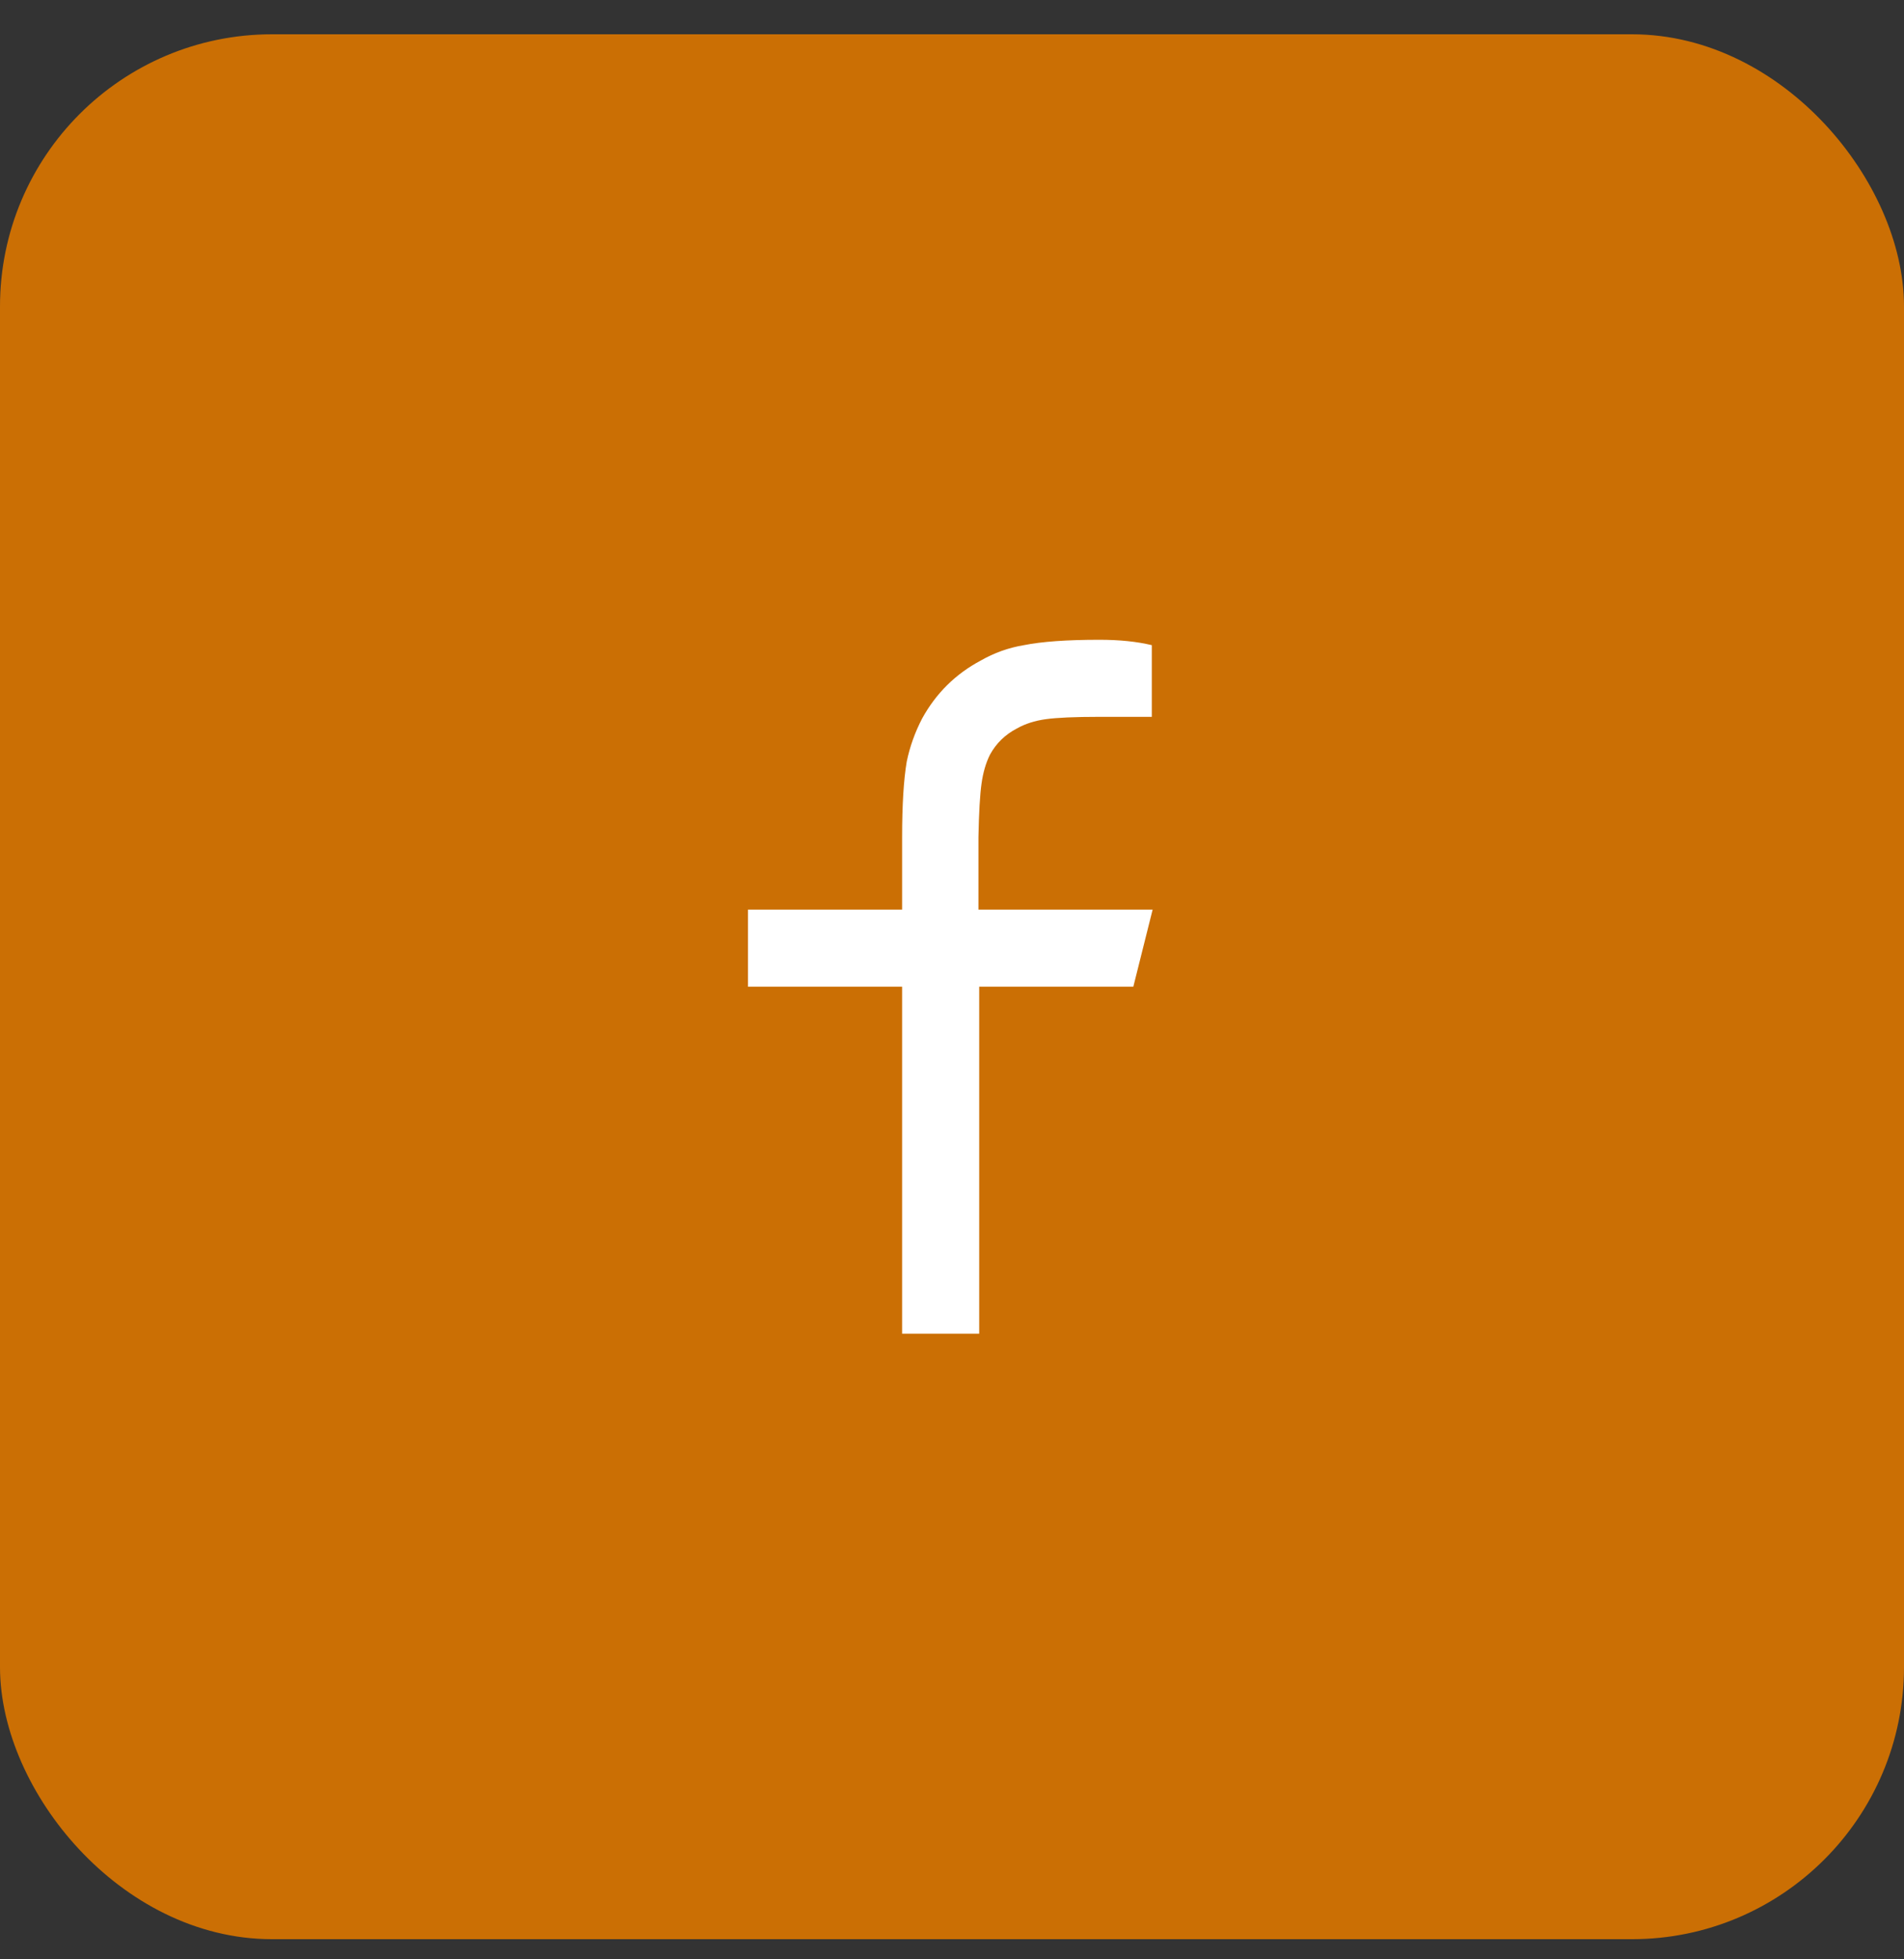
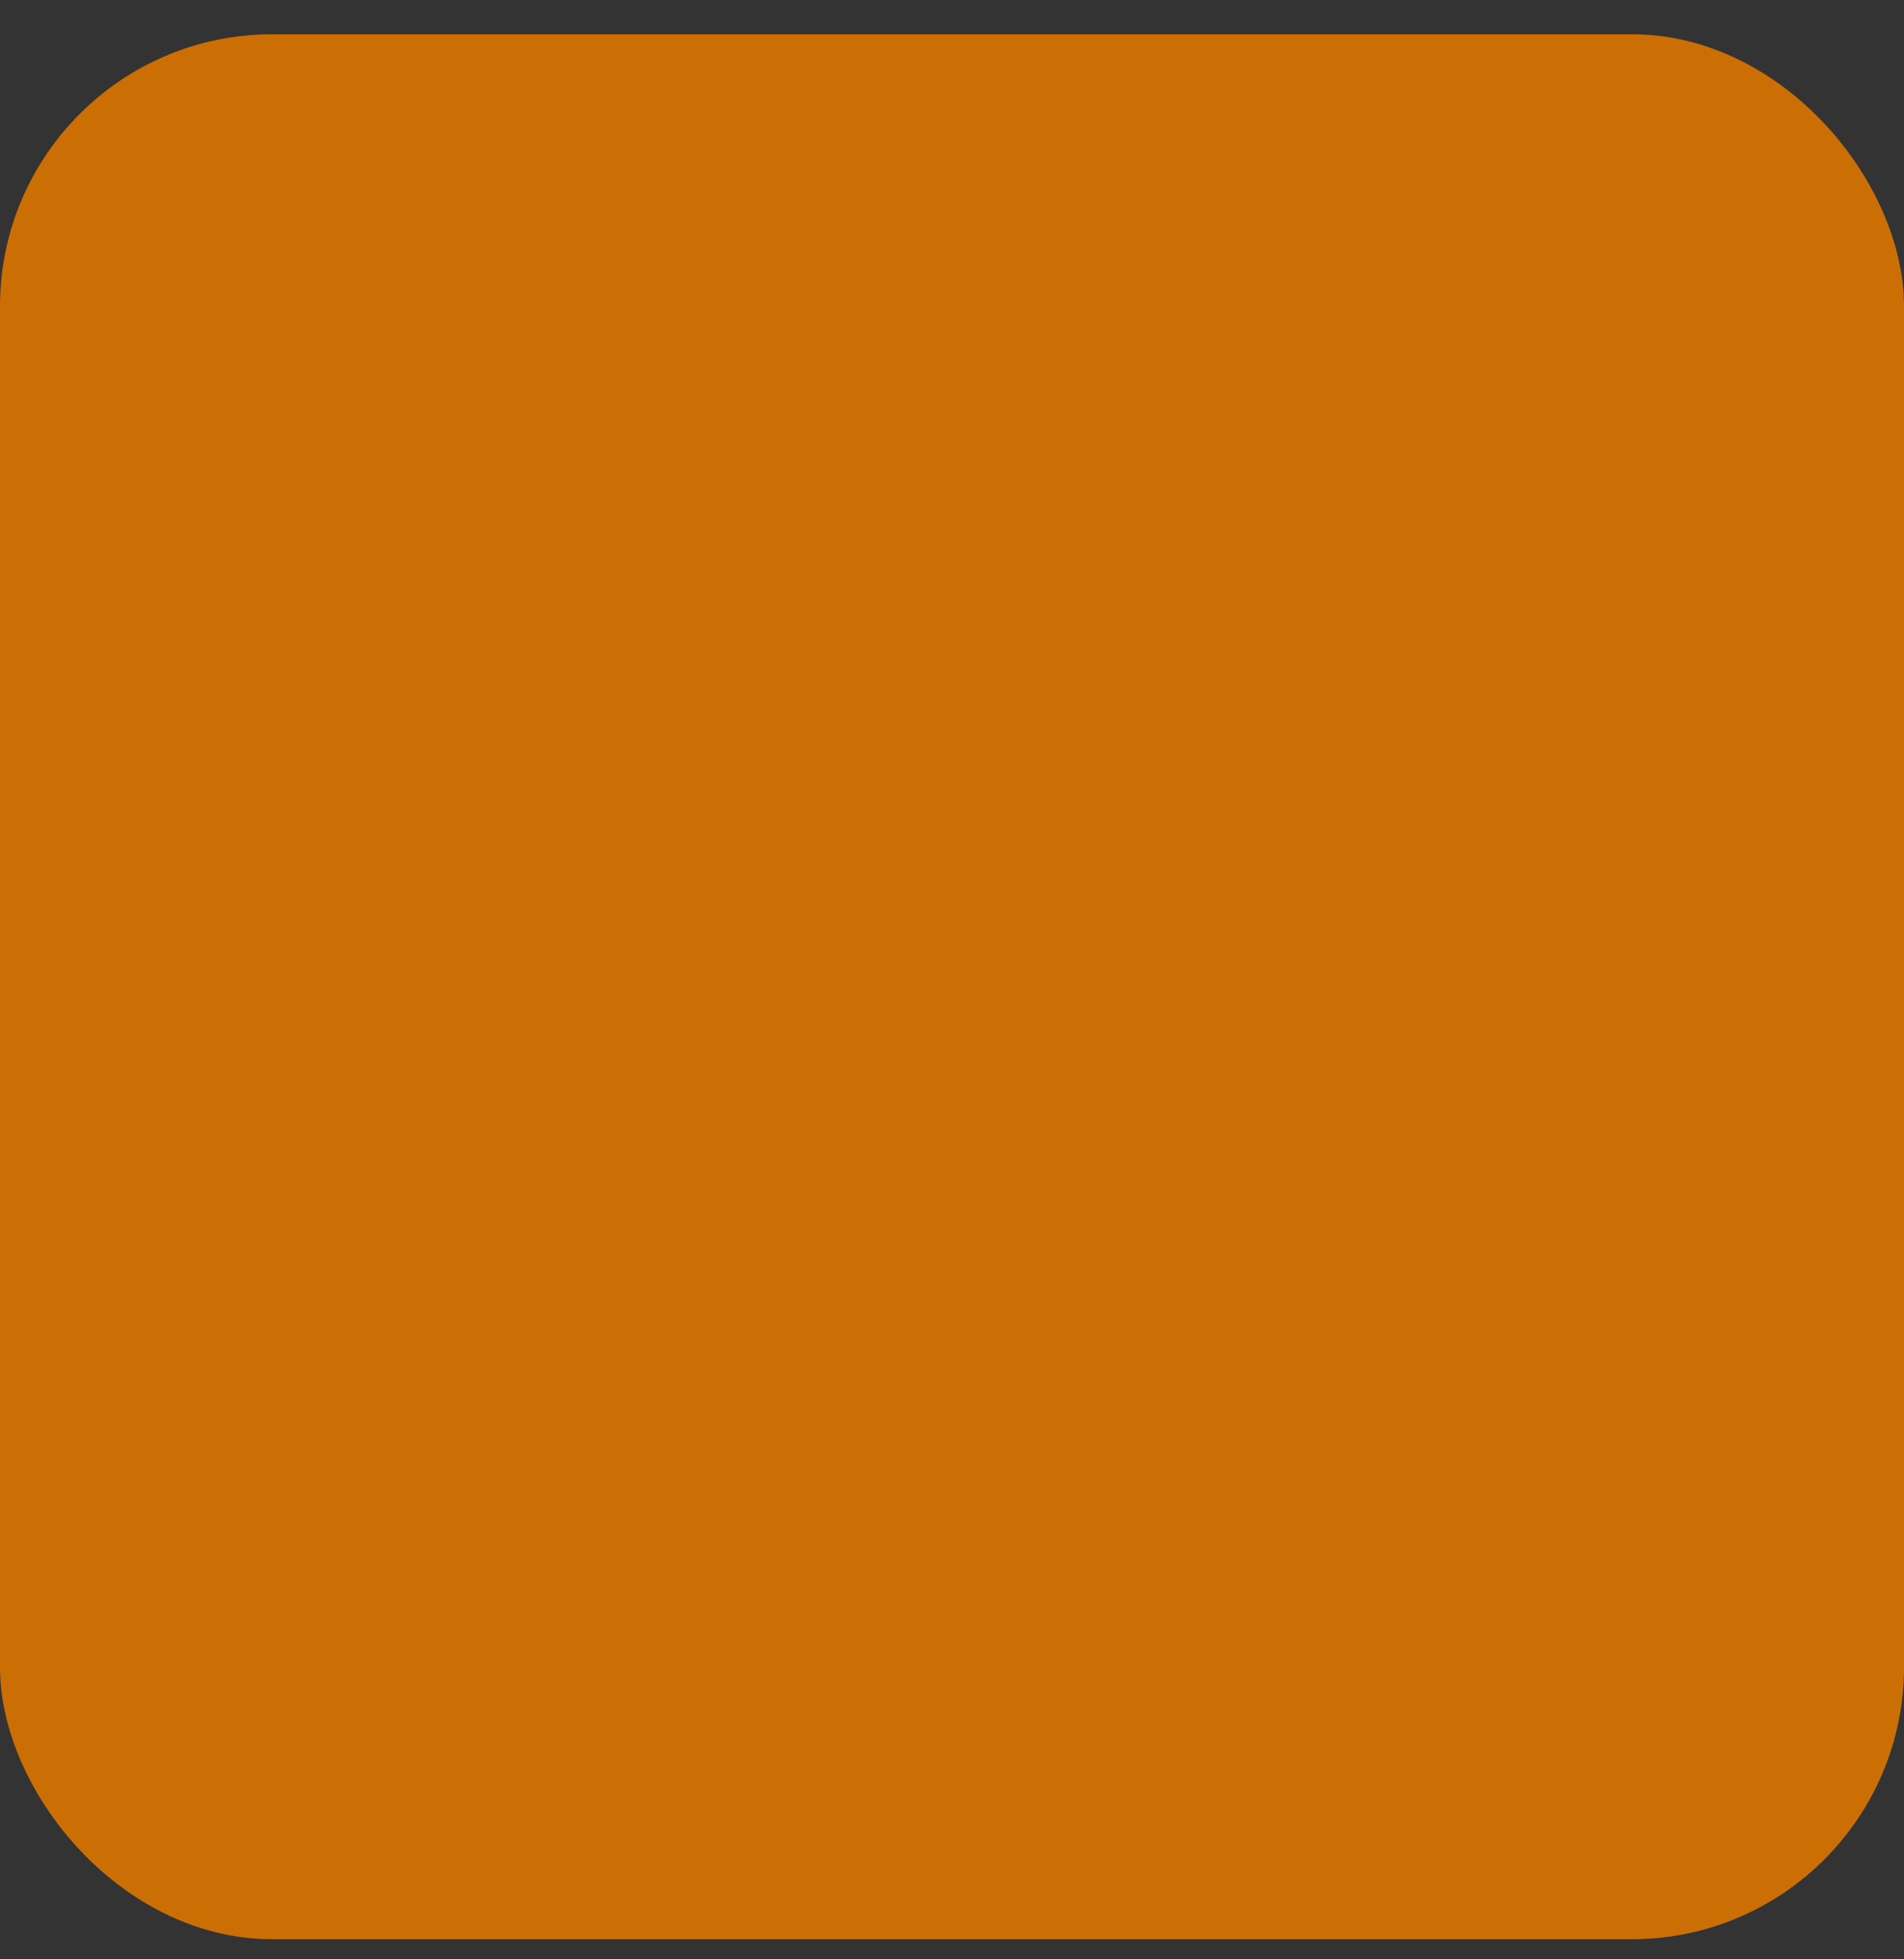
<svg xmlns="http://www.w3.org/2000/svg" width="35" height="36" viewBox="0 0 35 36" fill="none">
  <rect x="0" y="0" width="35" height="36" fill="#333333" stroke="none" />
  <rect x="0.5" y="1.13" width="34" height="34" rx="4.5" fill="#CB6F04" />
  <rect x="0.5" y="1.13" width="34" height="34" rx="4.5" stroke="#CB6F04" />
  <g clip-path="url(#clip0_24_16877)">
-     <path d="M18 16.713H21.188L20.833 18.13H18V24.505H16.583V18.13H13.75V16.713H16.583V15.382C16.583 14.787 16.612 14.324 16.668 13.993C16.725 13.719 16.819 13.455 16.952 13.2C17.207 12.737 17.566 12.383 18.028 12.137C18.274 11.996 18.538 11.901 18.822 11.854C19.152 11.788 19.615 11.755 20.21 11.755C20.578 11.755 20.899 11.788 21.173 11.854V13.171H20.21C19.757 13.171 19.428 13.186 19.225 13.214C19.022 13.242 18.845 13.299 18.694 13.384C18.477 13.497 18.312 13.658 18.198 13.866C18.123 14.017 18.071 14.194 18.043 14.397C18.014 14.6 17.995 14.928 17.986 15.382V16.713H18Z" fill="white" />
-   </g>
+     </g>
  <defs>
    <clipPath id="clip0_24_16877">
      <rect width="17.48" height="17" fill="white" transform="matrix(1 0 0 -1 13.75 26.63)" />
    </clipPath>
  </defs>
</svg>